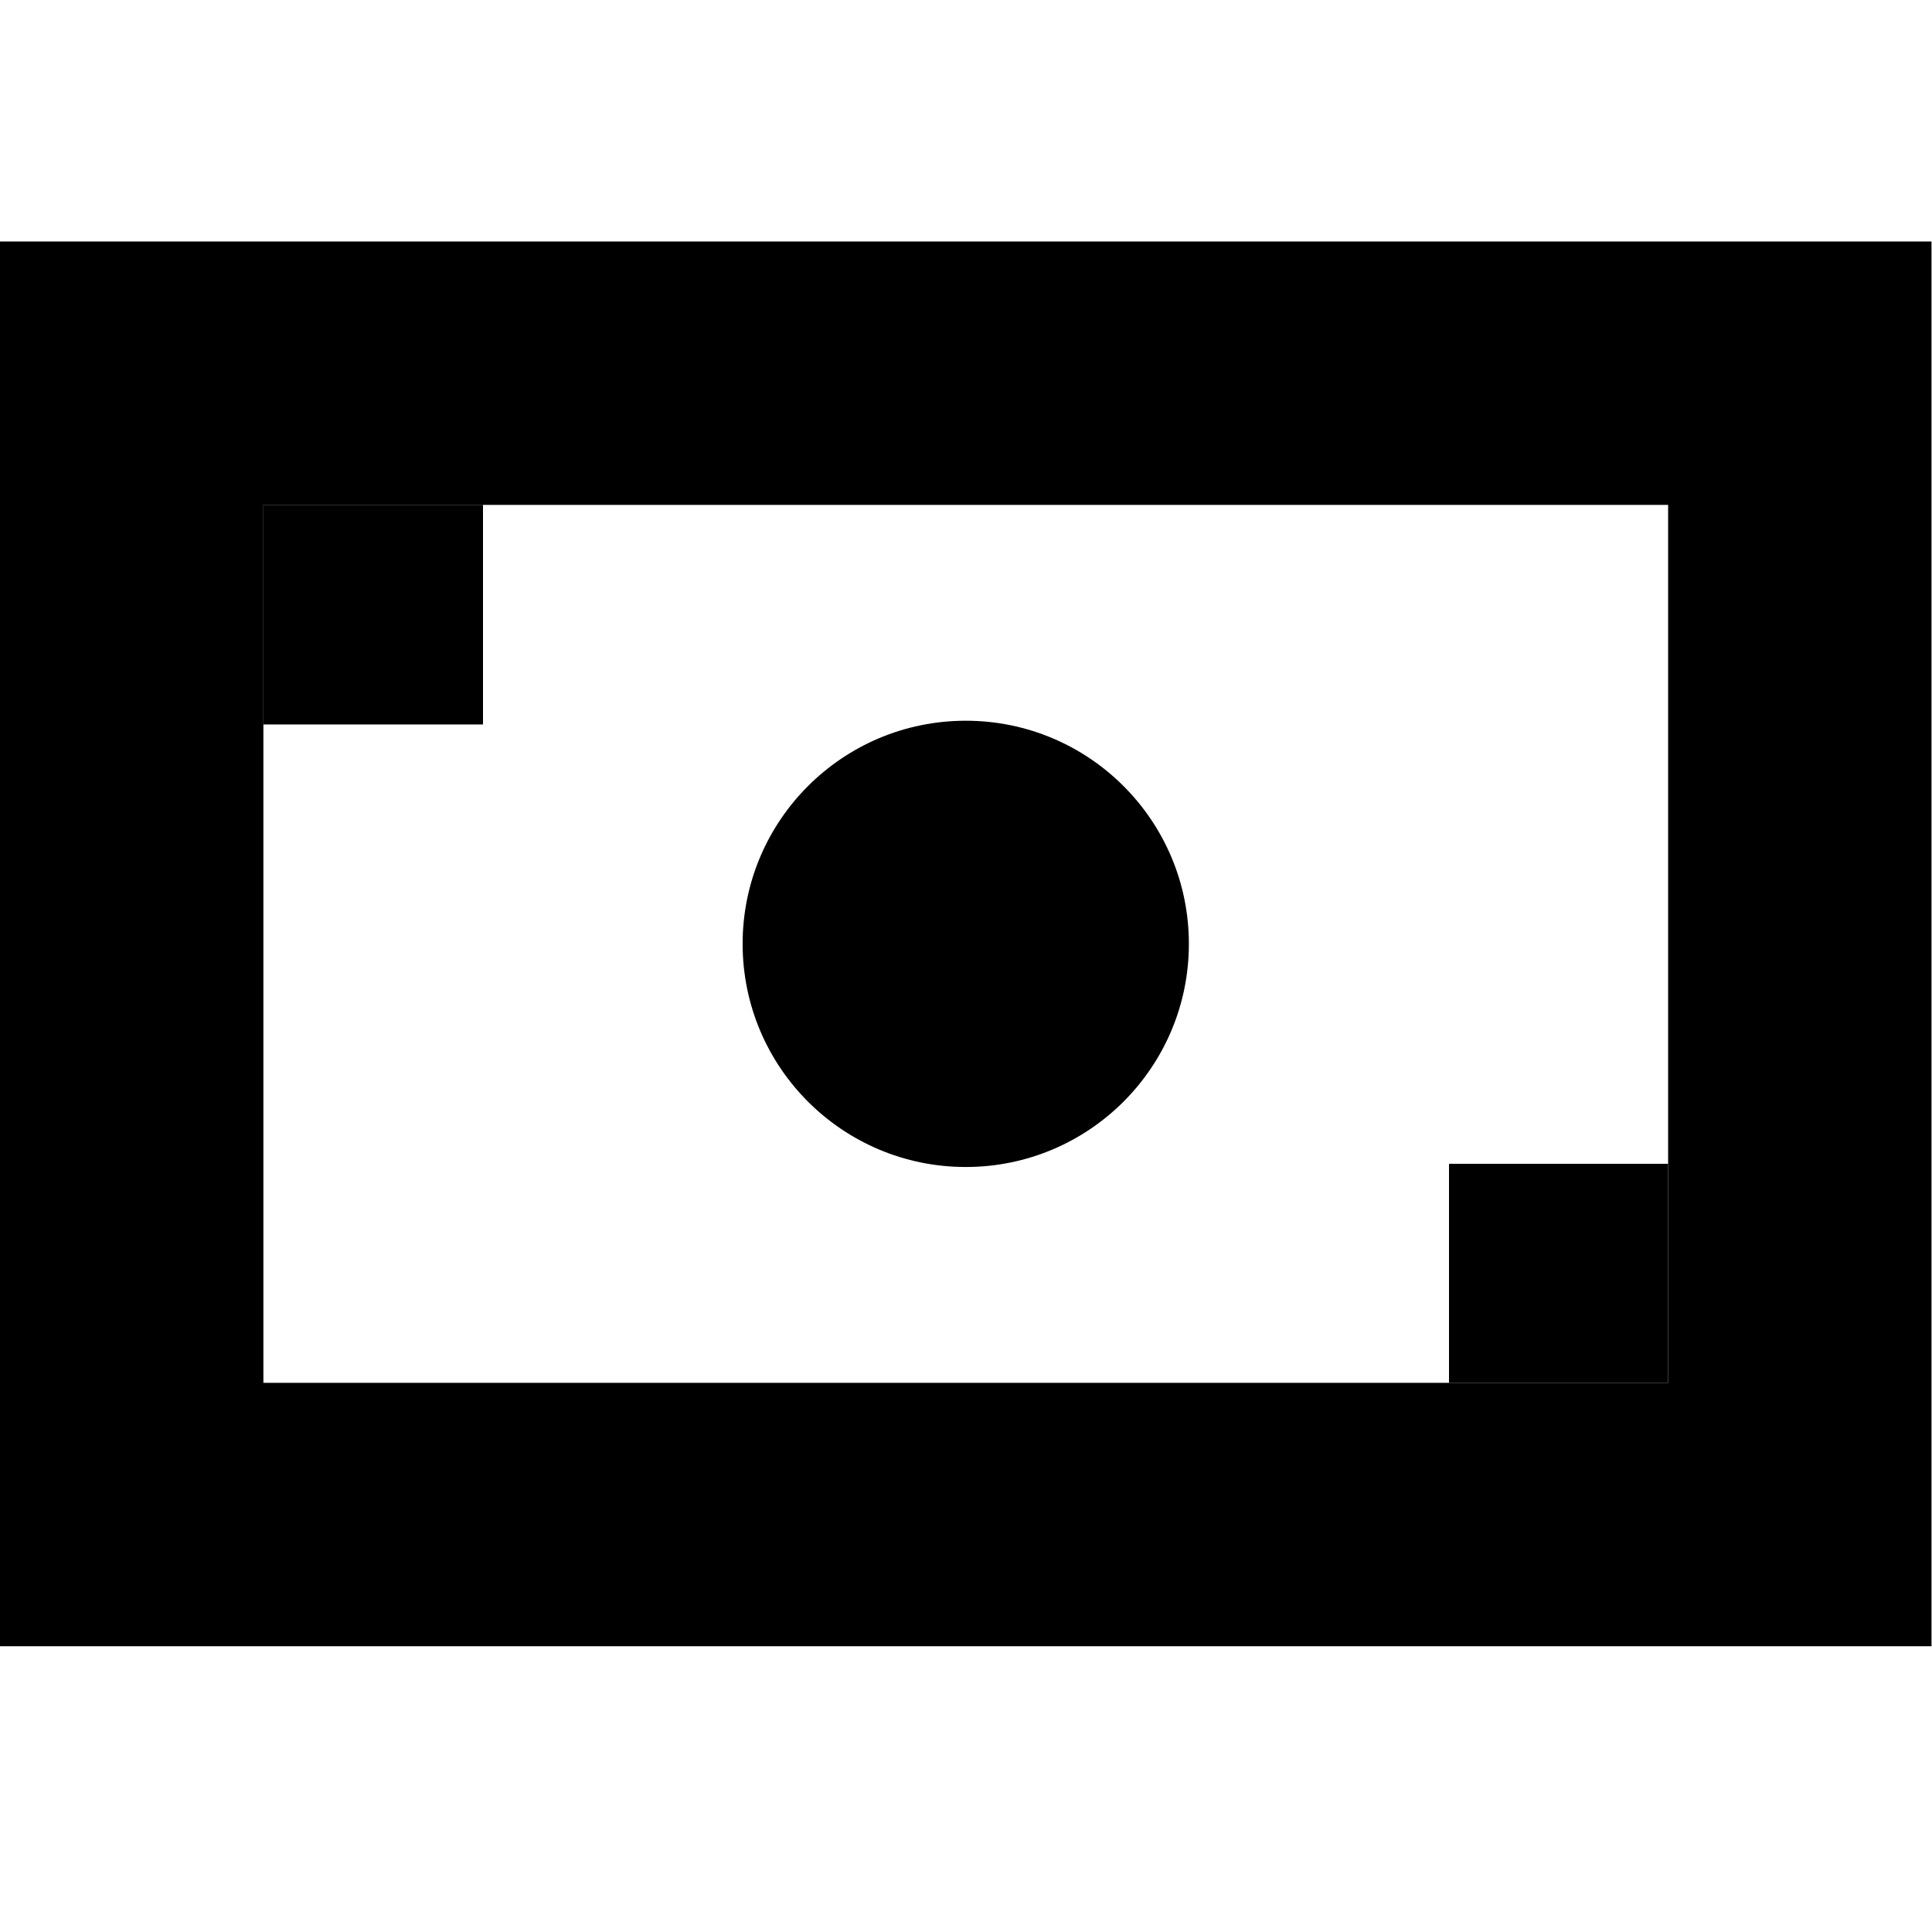
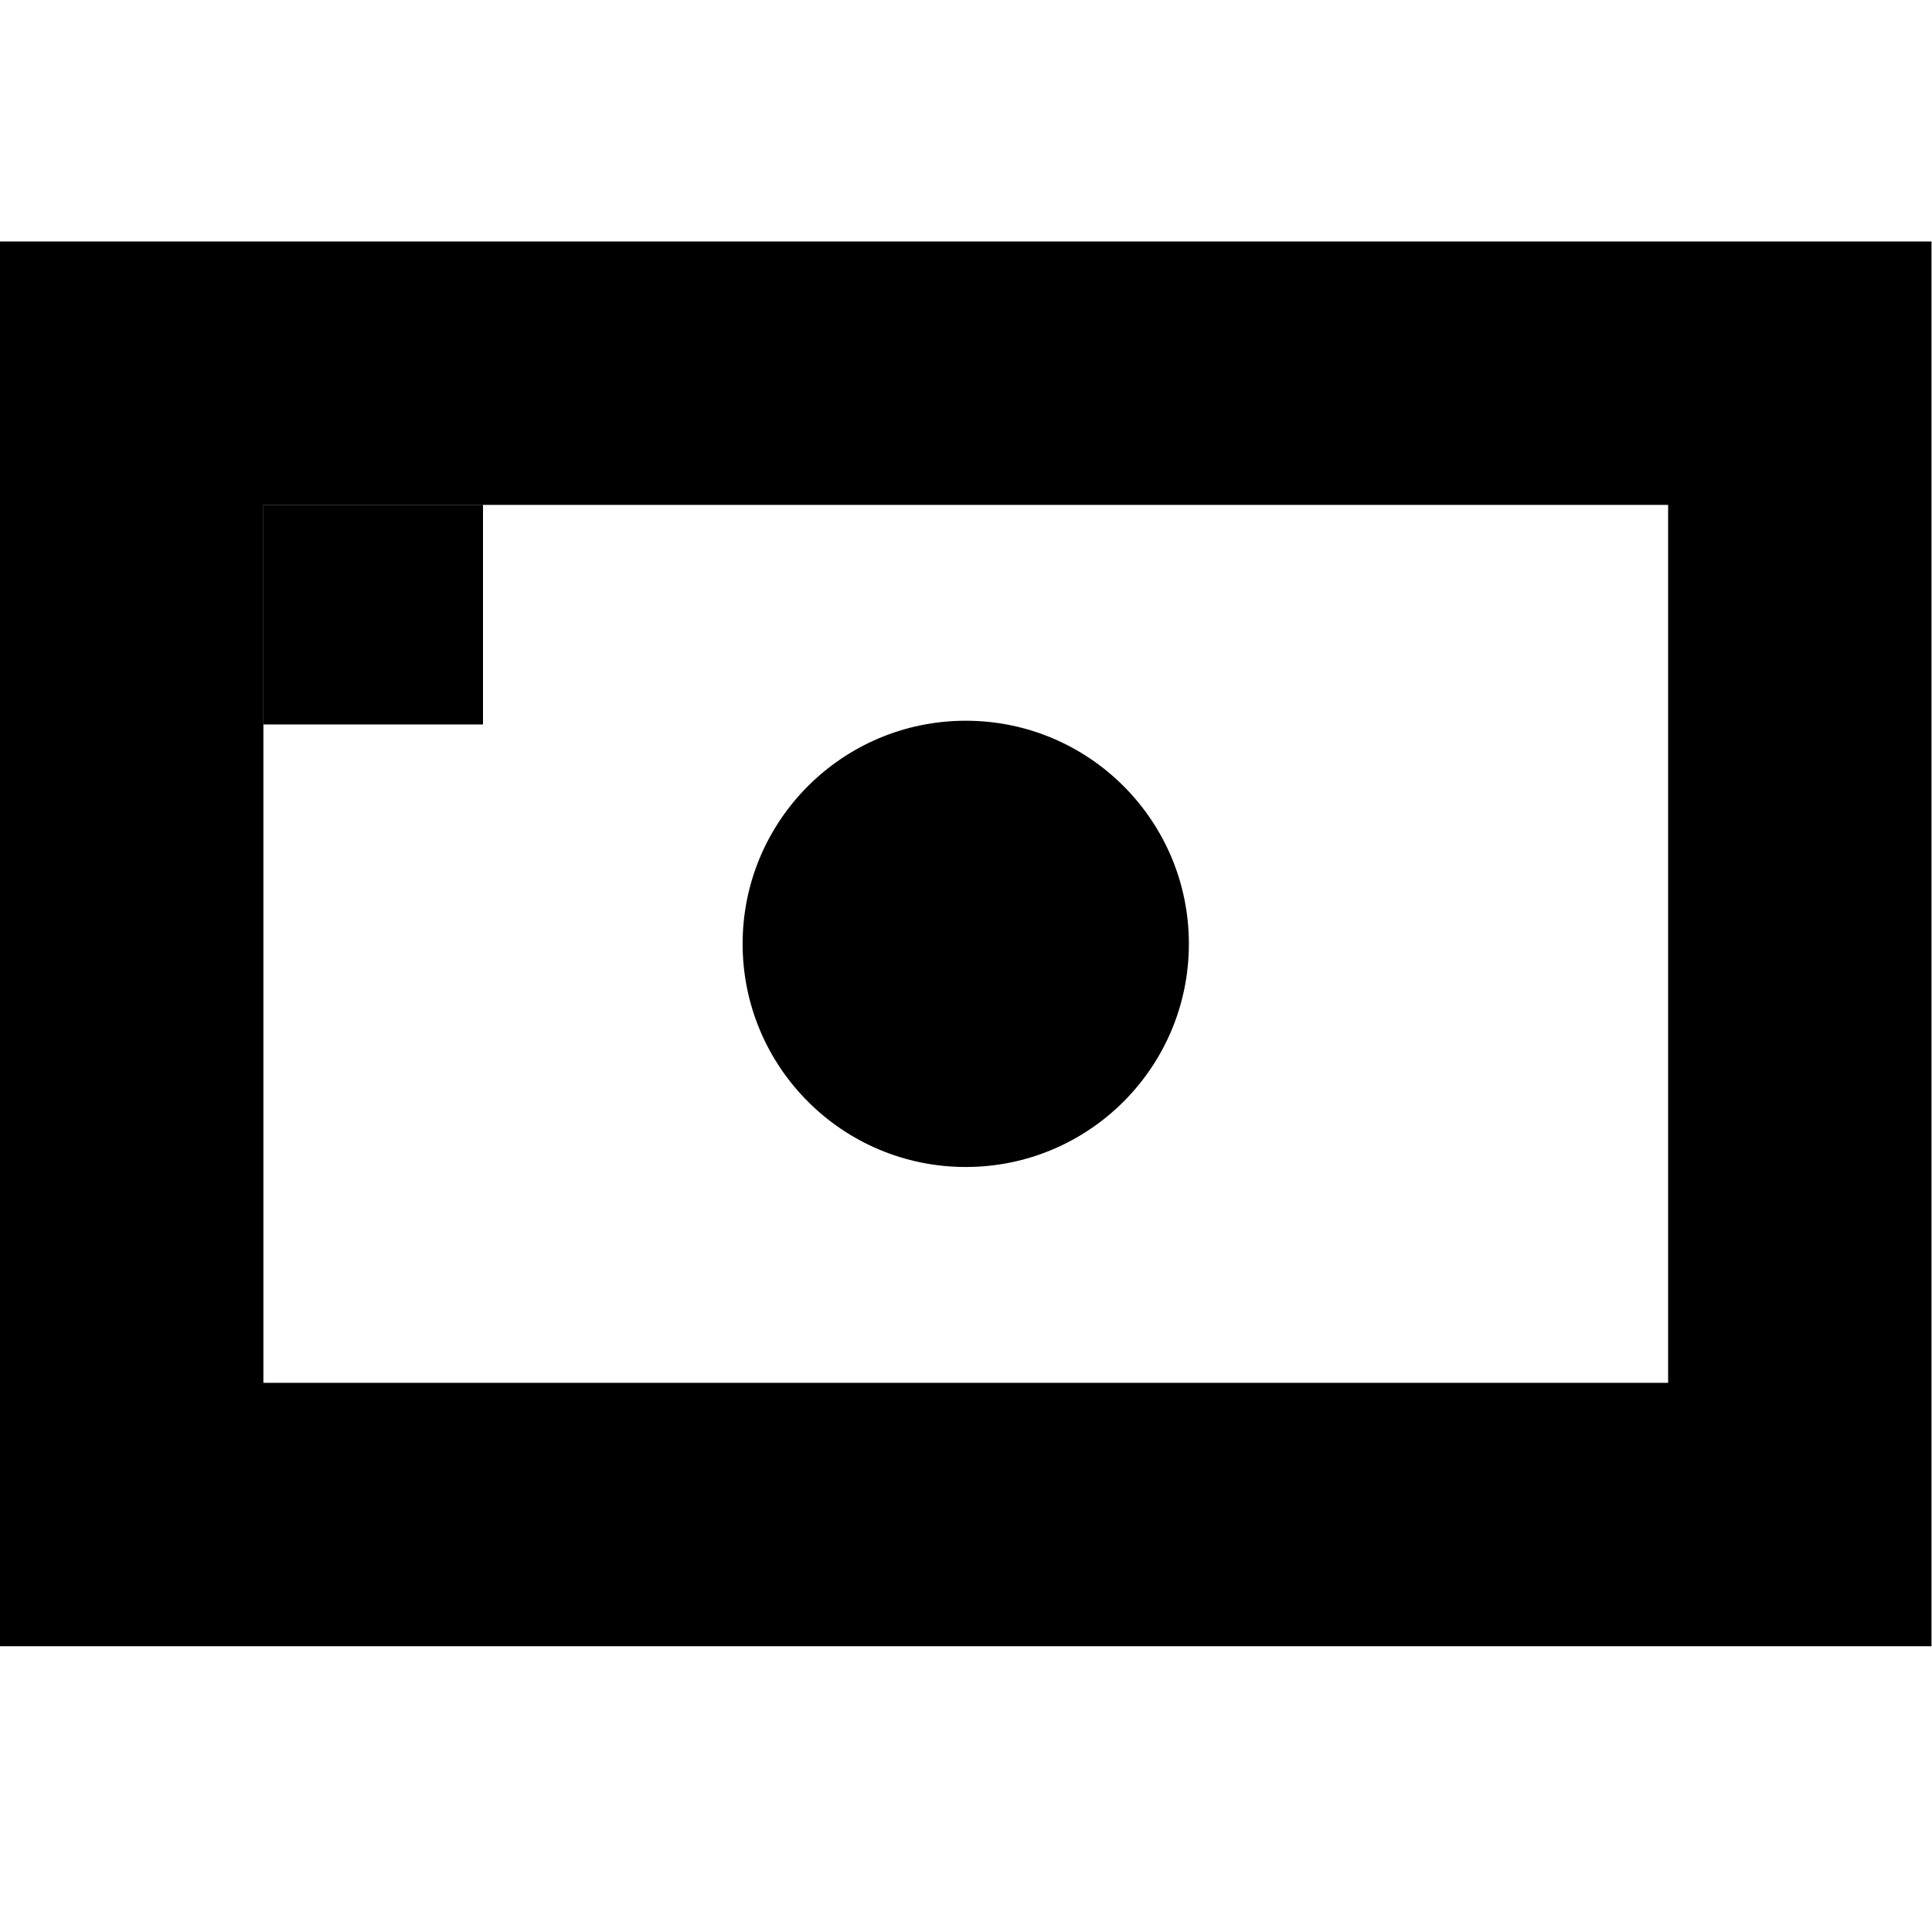
<svg xmlns="http://www.w3.org/2000/svg" width="58" height="58" viewBox="0 0 58 58" fill="none">
  <path fill-rule="evenodd" clip-rule="evenodd" d="M0 49.421H57.985V7.25H0V49.421ZM7.907 41.514H50.078V15.157H7.907V41.514Z" fill="currentColor" />
  <path fill-rule="evenodd" clip-rule="evenodd" d="M7.907 21.749H14.5V15.156H7.907V21.749Z" fill="currentColor" />
-   <path fill-rule="evenodd" clip-rule="evenodd" d="M43.5 41.515H50.078V34.938H43.5V41.515Z" fill="currentColor" />
  <path fill-rule="evenodd" clip-rule="evenodd" d="M28.993 32.29C26.813 32.29 25.039 30.516 25.039 28.336C25.039 26.157 26.813 24.383 28.993 24.383C31.172 24.383 32.946 26.157 32.946 28.336C32.946 30.516 31.172 32.29 28.993 32.29Z" fill="currentColor" />
  <path fill-rule="evenodd" clip-rule="evenodd" d="M28.993 21.637C25.293 21.637 22.294 24.636 22.294 28.335C22.294 32.035 25.293 35.034 28.993 35.034C32.693 35.034 35.691 32.035 35.691 28.335C35.691 24.636 32.693 21.637 28.993 21.637Z" fill="currentColor" />
</svg>